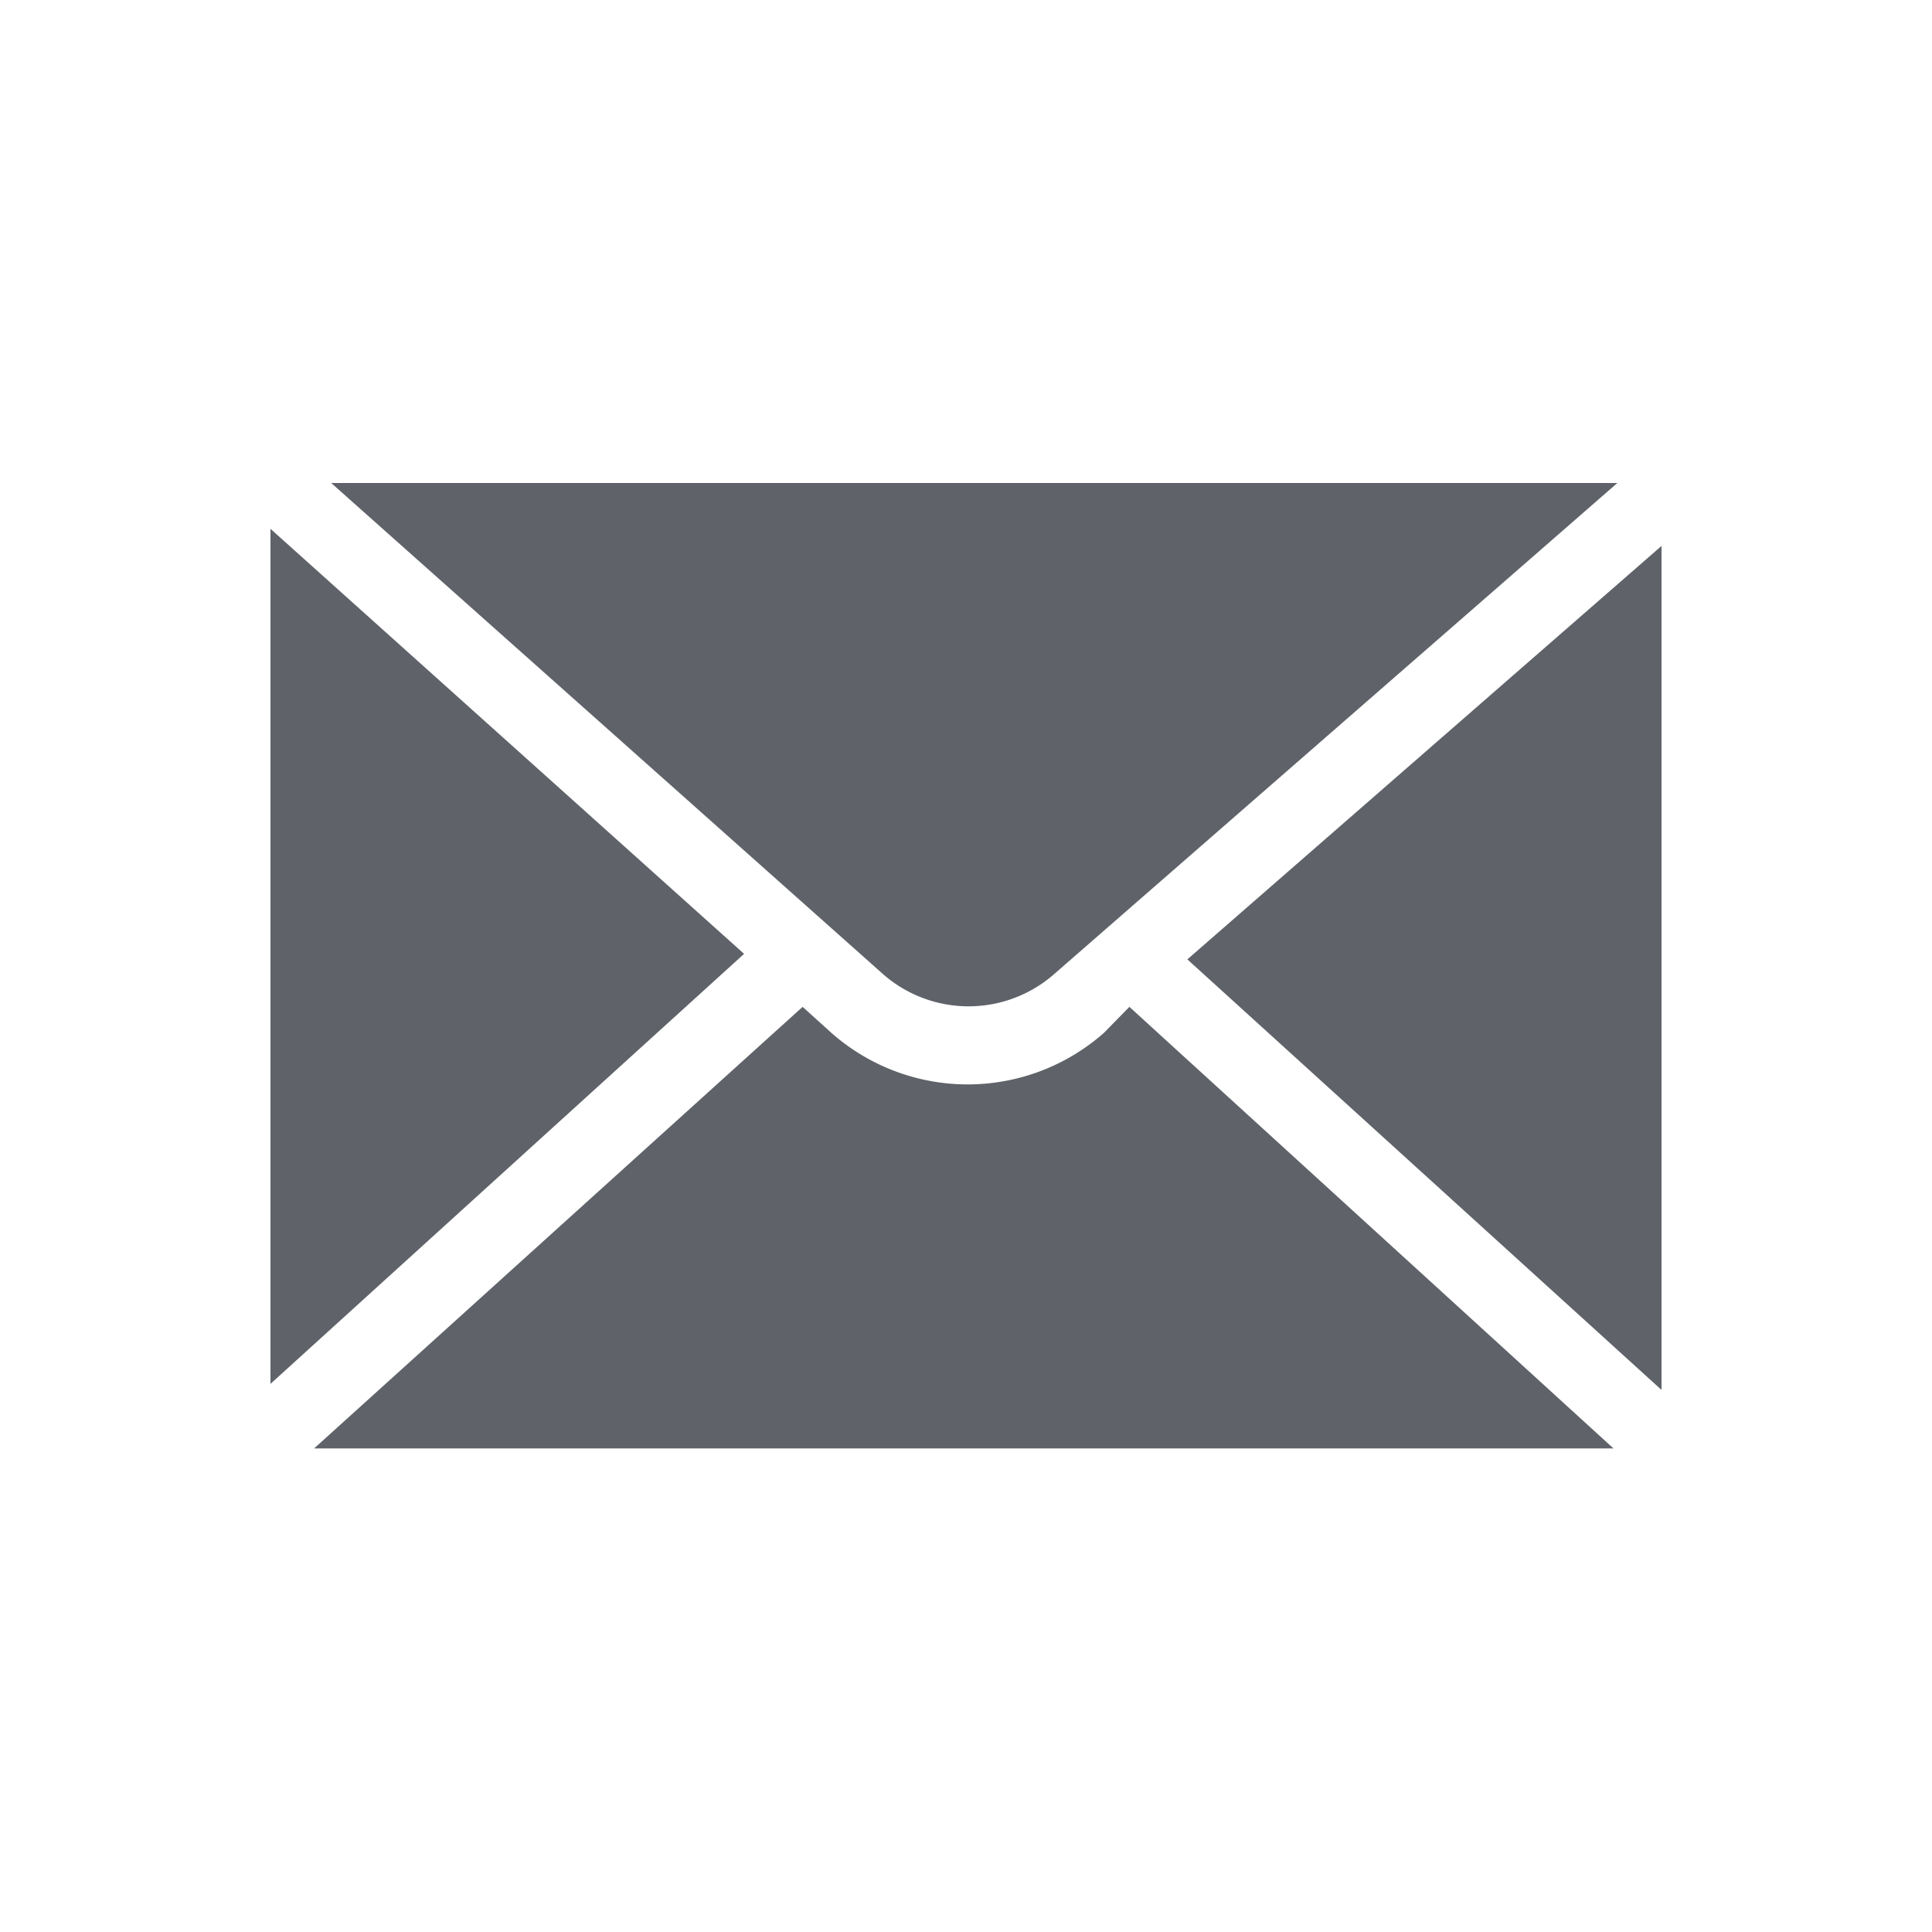
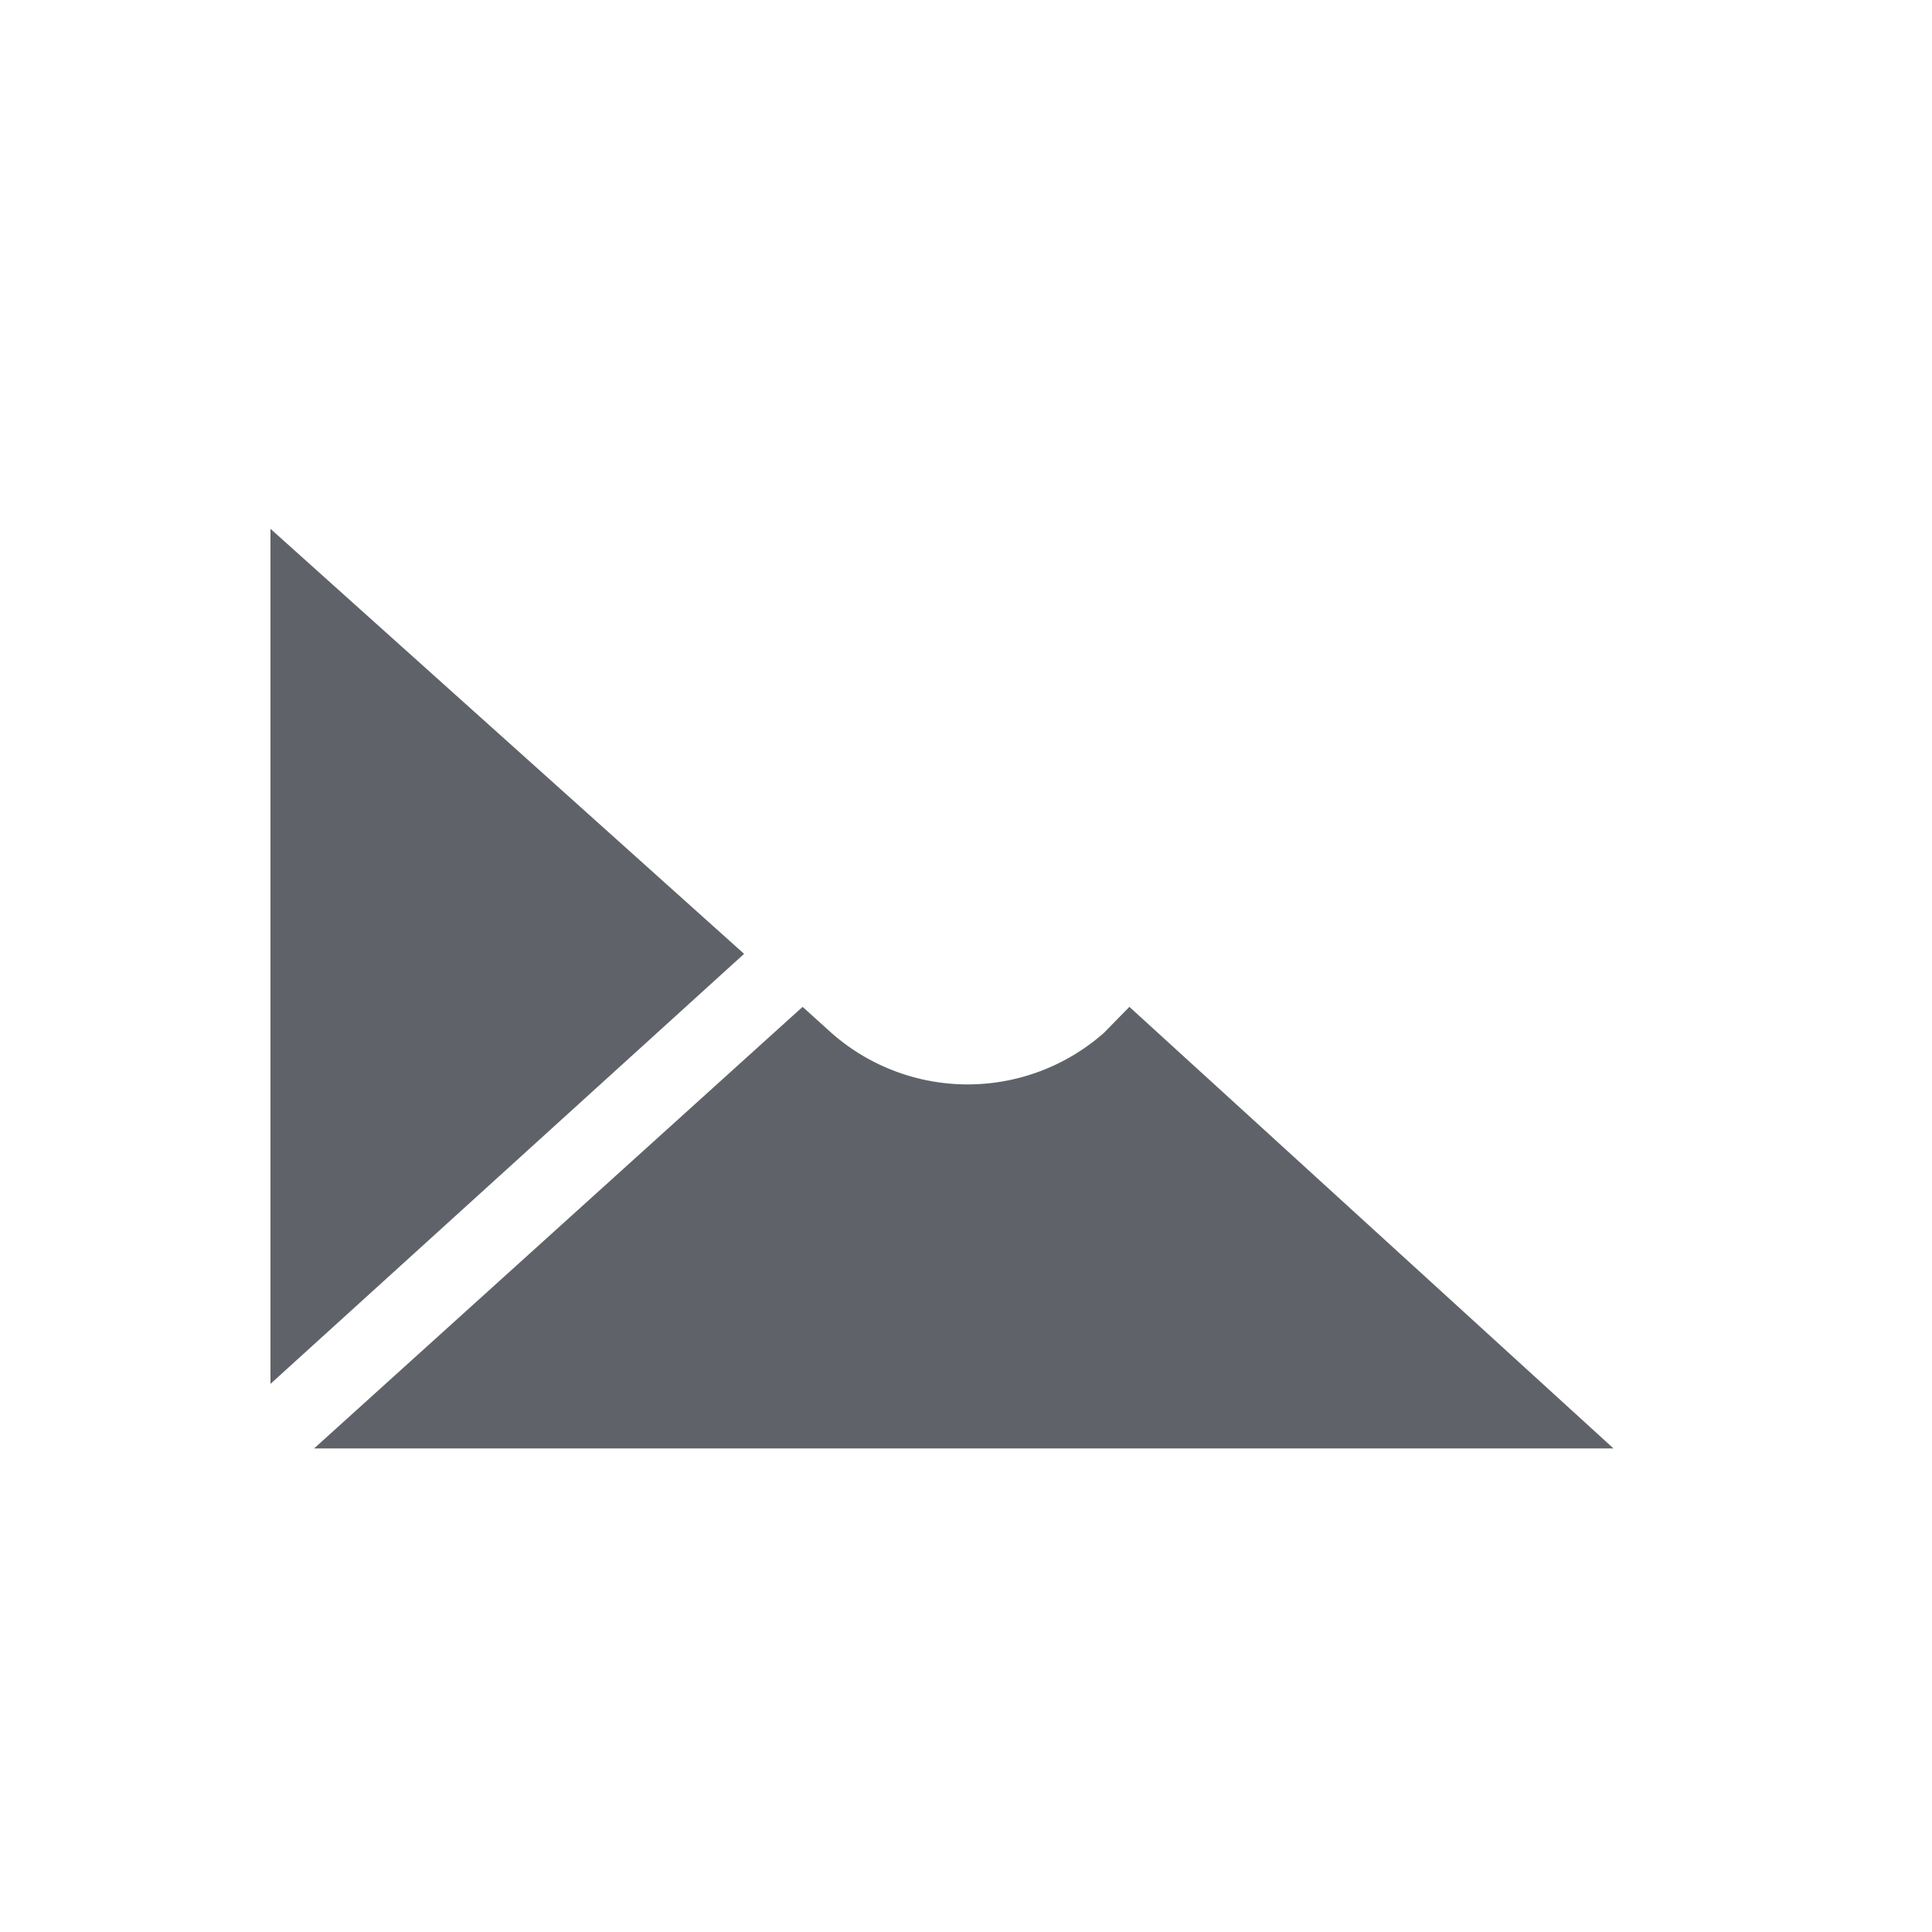
<svg xmlns="http://www.w3.org/2000/svg" viewBox="0 0 35 35">
  <defs>
    <style>.a{fill:none;}.b{isolation:isolate;}.c{clip-path:url(#a);}.d,.e{fill:#51186f;}.e{opacity:0.25;mix-blend-mode:multiply;}.f{fill:#5f6369;}</style>
    <clipPath id="a">
-       <rect class="a" x="-228.98" y="-115.51" width="1080" height="18.12" />
-     </clipPath>
+       </clipPath>
  </defs>
  <g class="b">
    <g class="c">
      <polygon class="d" points="1208.62 812.13 546.81 -305.84 -571.16 355.97 493.29 -97.04 1208.62 812.13" />
-       <polygon class="e" points="493.29 -97.04 962.87 499.79 869.99 -150.81 -416.14 32.79 -381.52 275.27 493.29 -97.04" />
-       <polygon class="e" points="493.29 -97.04 1081.18 650.16 1228.16 454.22 188.9 -325.38 -205.47 200.34 493.29 -97.04" />
      <polygon class="e" points="493.29 -97.04 -187.8 -271.6 -321.4 249.68 493.29 -97.04" />
    </g>
-     <polygon class="f" points="30.1 25.18 30.1 9.89 21.51 17.38 30.1 25.18" />
    <path class="f" d="M4.9,9.58V25.07l8.58-7.79Z" />
-     <path class="f" d="M19.07,17.67,29.3,8.75H6L16,17.65A2.35,2.35,0,0,0,19.07,17.67Z" />
    <path class="f" d="M20,18.71a3.73,3.73,0,0,1-4.94,0l-.52-.47-8.85,8,.09,0H29.23l-8.77-8Z" />
  </g>
</svg>